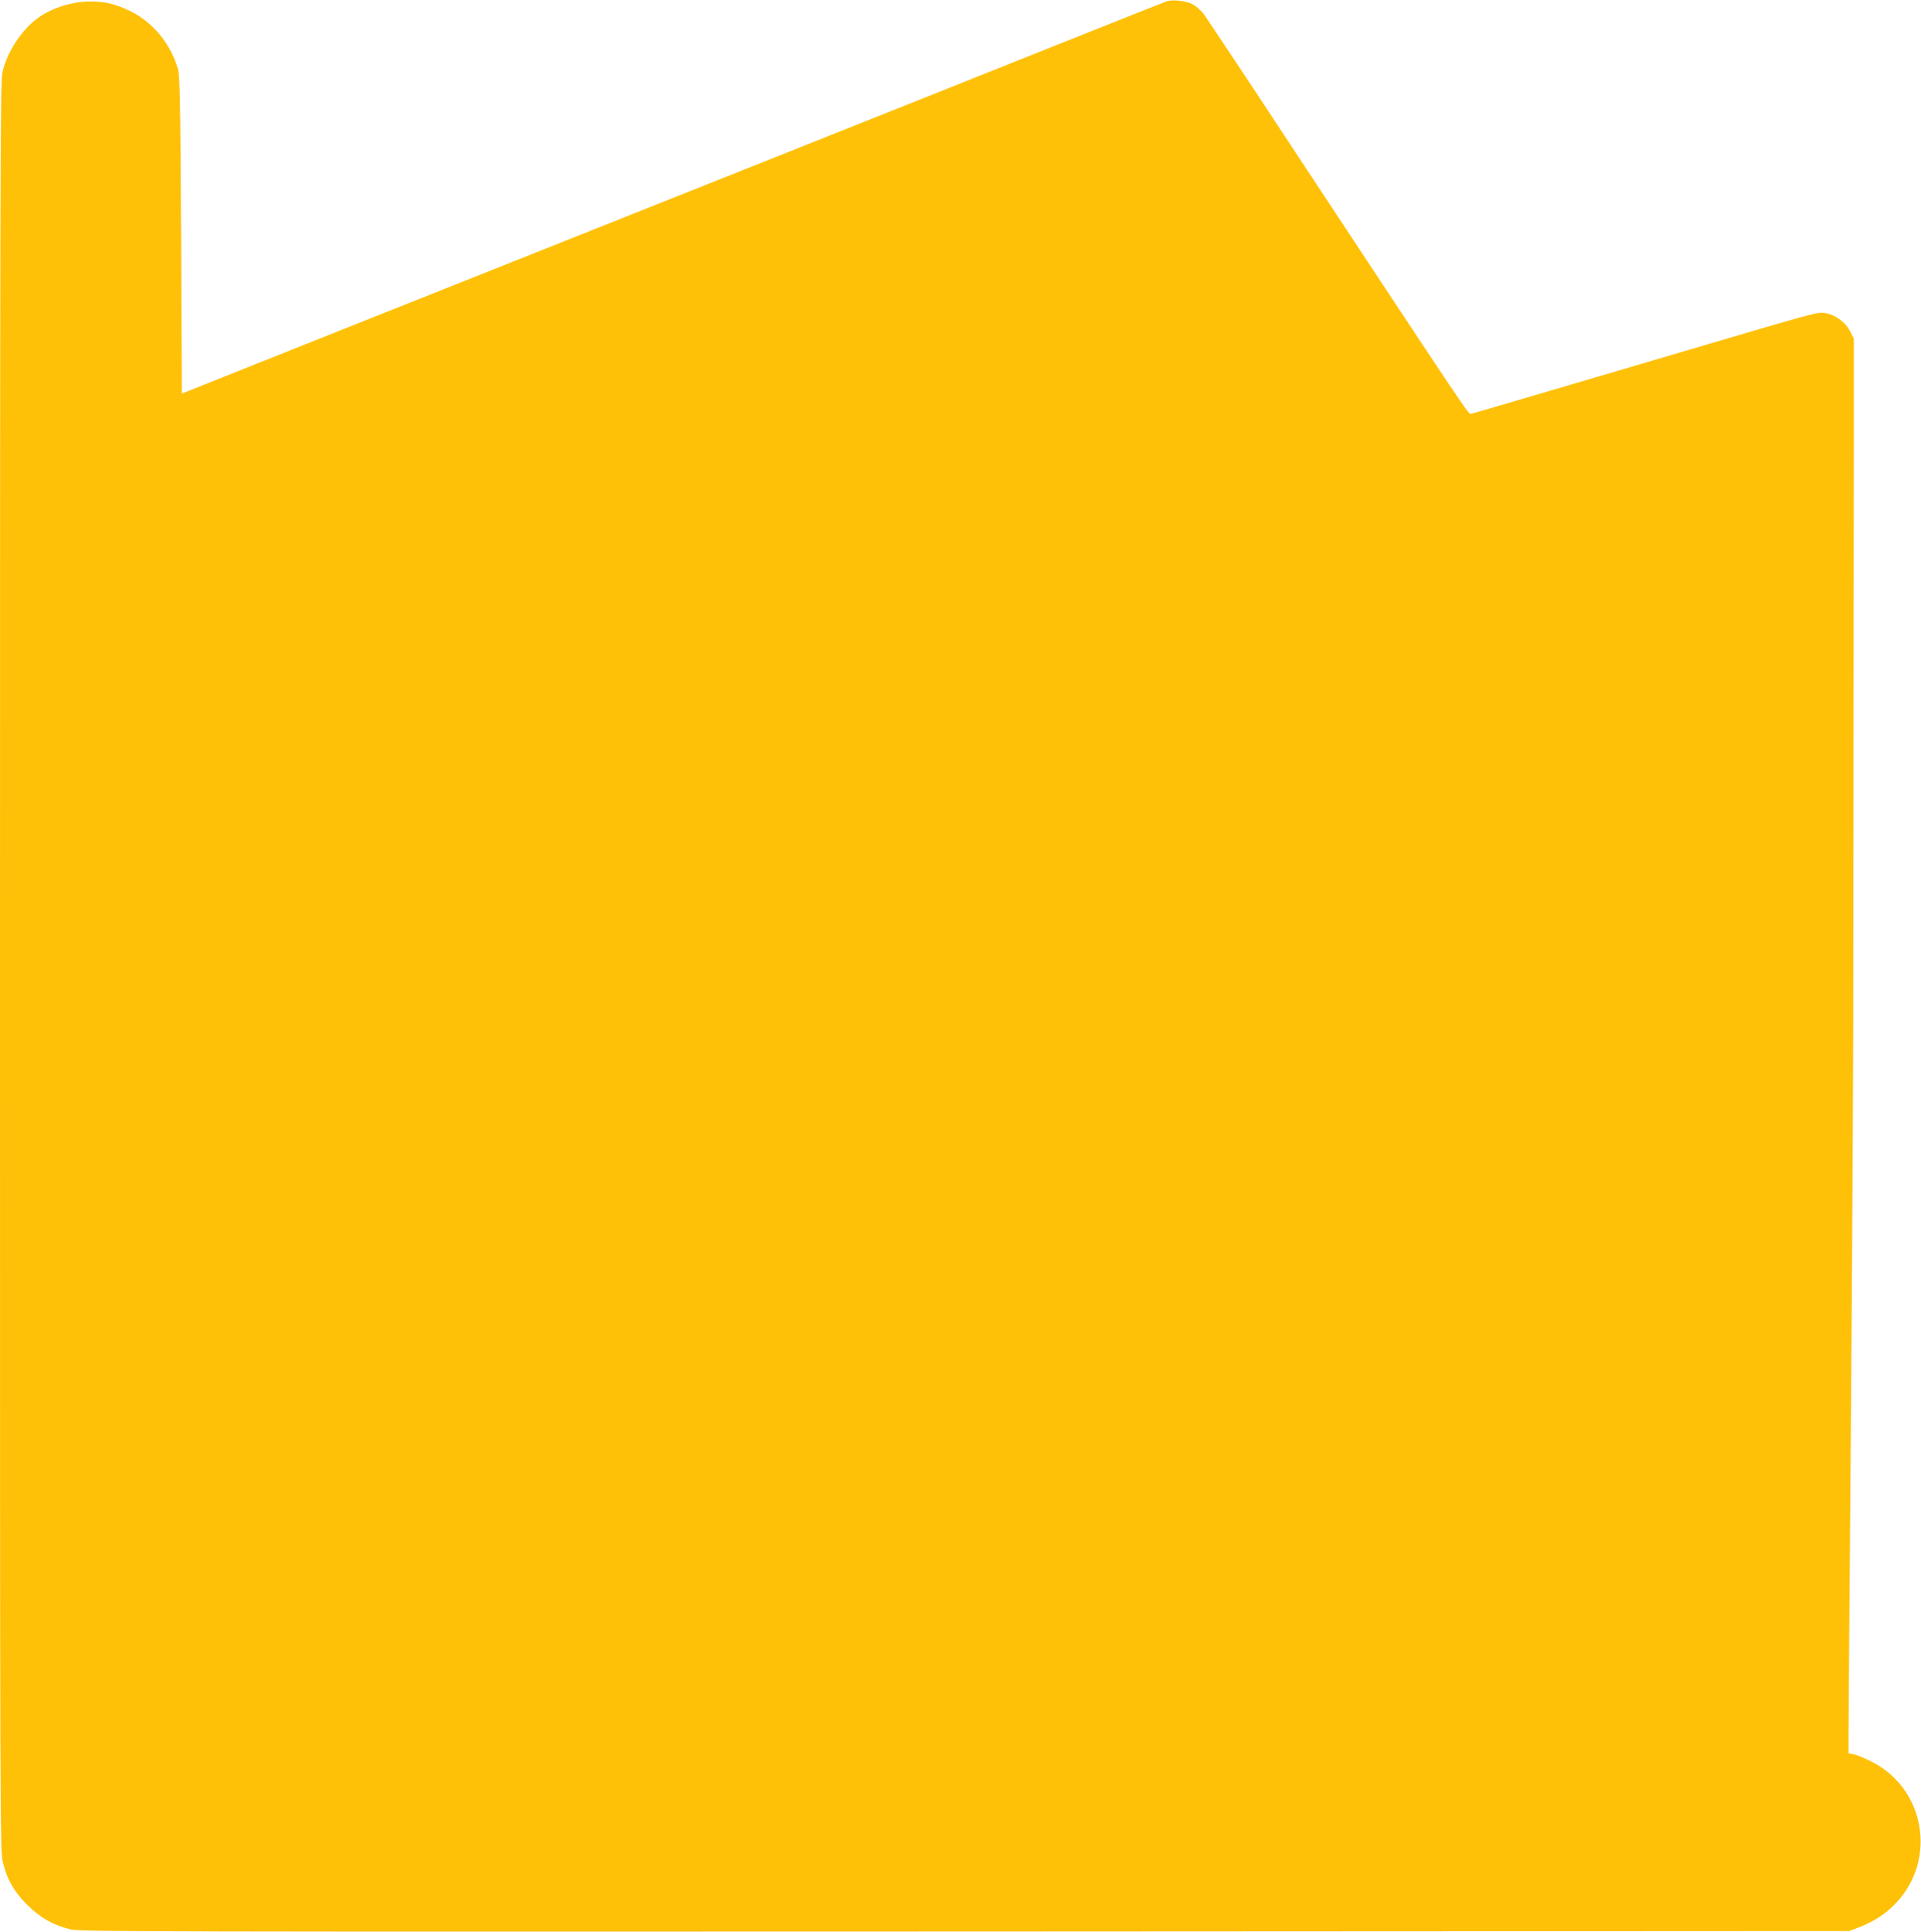
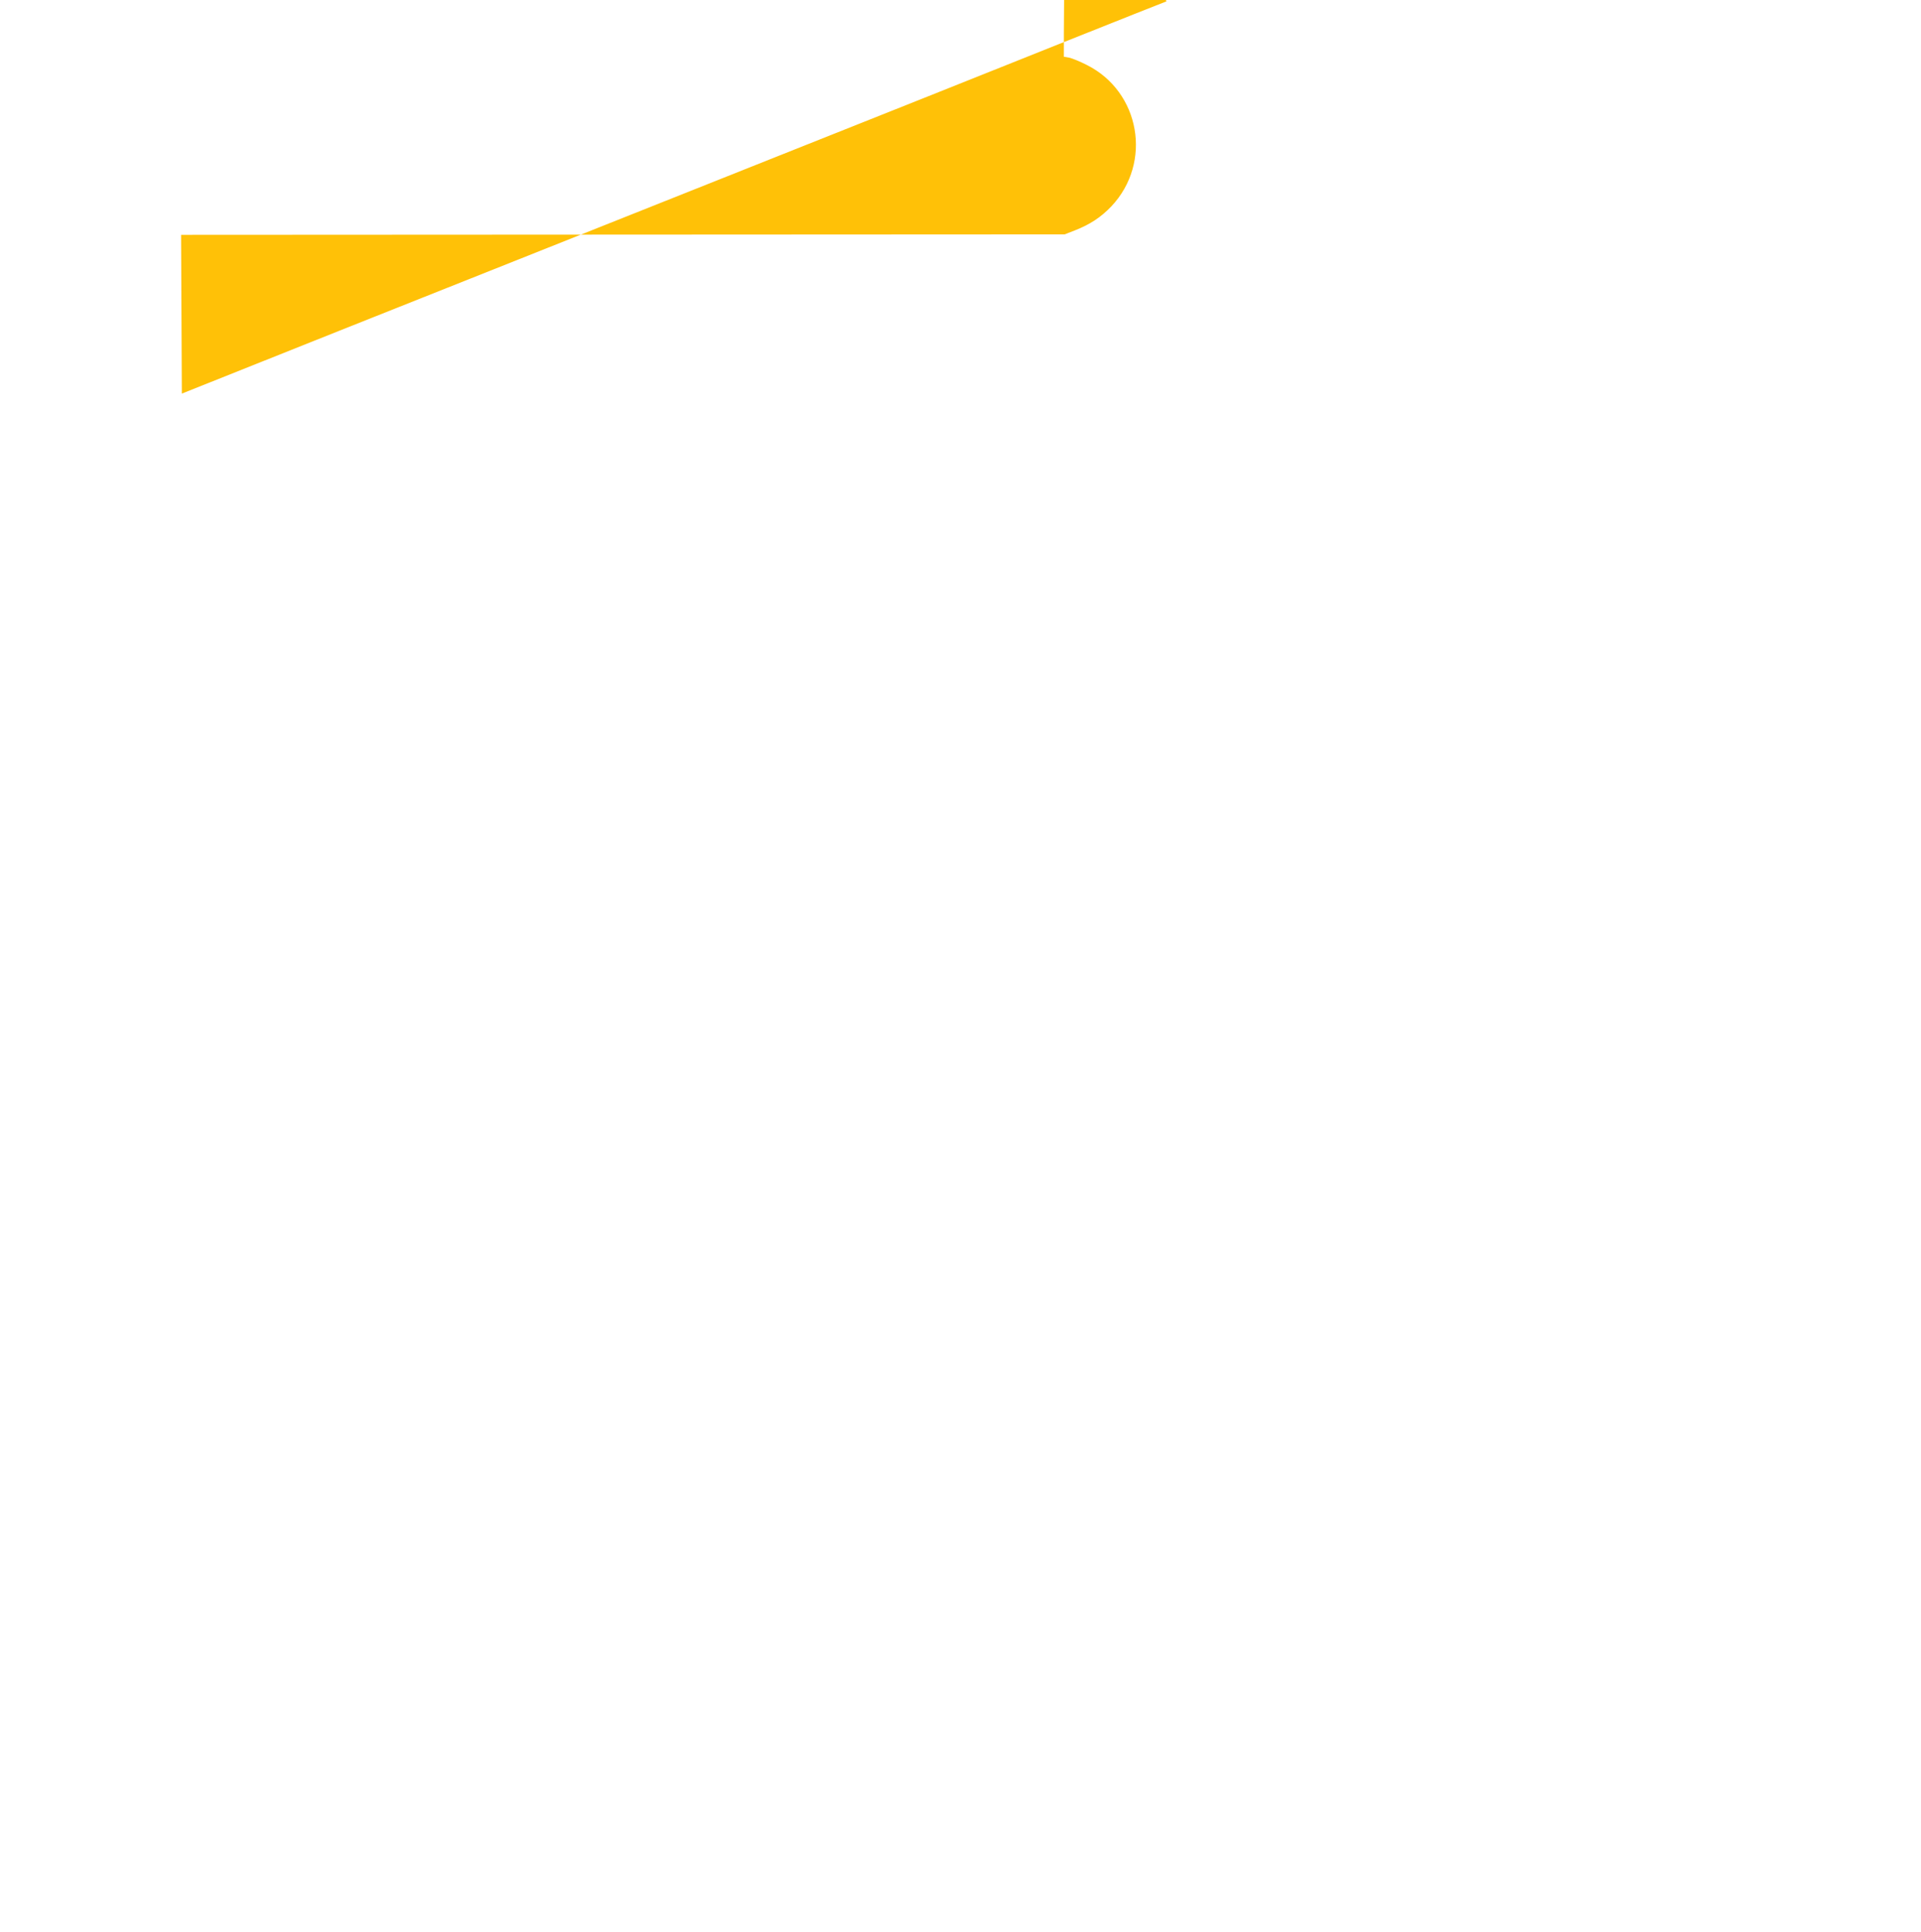
<svg xmlns="http://www.w3.org/2000/svg" version="1.0" width="1273pt" height="1280pt" viewBox="0 0 1273 1280" preserveAspectRatio="xMidYMid meet">
  <g transform="translate(0,1280) scale(0.1,-0.1)" fill="#ffc107" stroke="none">
-     <path d="M7730 12791 c-14 -5 -329 -130 -700 -278 -371 -149 -1366 -545 -2210 -881 -844 -336 -2003 -798 -2575 -1025 l-1040 -415 -5 1052 c-5 945 -8 1057 -23 1106 -50 166 -169 307 -317 378 -99 47 -163 62 -263 62 -116 0 -249 -41 -340 -105 -112 -78 -214 -233 -242 -370 -13 -61 -15 -837 -15 -5926 0 -5799 0 -5857 20 -5933 29 -113 73 -190 160 -277 87 -87 178 -138 292 -164 66 -14 602 -15 5928 -13 l5855 3 67 26 c102 40 173 87 243 160 273 290 191 760 -164 937 -45 23 -97 44 -116 48 l-35 6 0 152 c0 83 7 968 15 1966 8 998 15 2234 16 2745 0 512 1 1459 2 2105 1 646 2 1452 2 1790 l0 616 -25 49 c-31 61 -100 111 -167 121 -51 7 -44 9 -908 -246 -115 -34 -253 -75 -305 -90 -52 -15 -189 -56 -305 -90 -115 -34 -268 -79 -340 -100 -71 -21 -206 -60 -300 -88 -93 -28 -178 -52 -187 -54 -18 -3 -12 -11 -1186 1767 -304 462 -568 859 -585 882 -18 23 -49 51 -70 63 -42 24 -136 35 -177 21z" />
+     <path d="M7730 12791 c-14 -5 -329 -130 -700 -278 -371 -149 -1366 -545 -2210 -881 -844 -336 -2003 -798 -2575 -1025 l-1040 -415 -5 1052 l5855 3 67 26 c102 40 173 87 243 160 273 290 191 760 -164 937 -45 23 -97 44 -116 48 l-35 6 0 152 c0 83 7 968 15 1966 8 998 15 2234 16 2745 0 512 1 1459 2 2105 1 646 2 1452 2 1790 l0 616 -25 49 c-31 61 -100 111 -167 121 -51 7 -44 9 -908 -246 -115 -34 -253 -75 -305 -90 -52 -15 -189 -56 -305 -90 -115 -34 -268 -79 -340 -100 -71 -21 -206 -60 -300 -88 -93 -28 -178 -52 -187 -54 -18 -3 -12 -11 -1186 1767 -304 462 -568 859 -585 882 -18 23 -49 51 -70 63 -42 24 -136 35 -177 21z" />
  </g>
</svg>